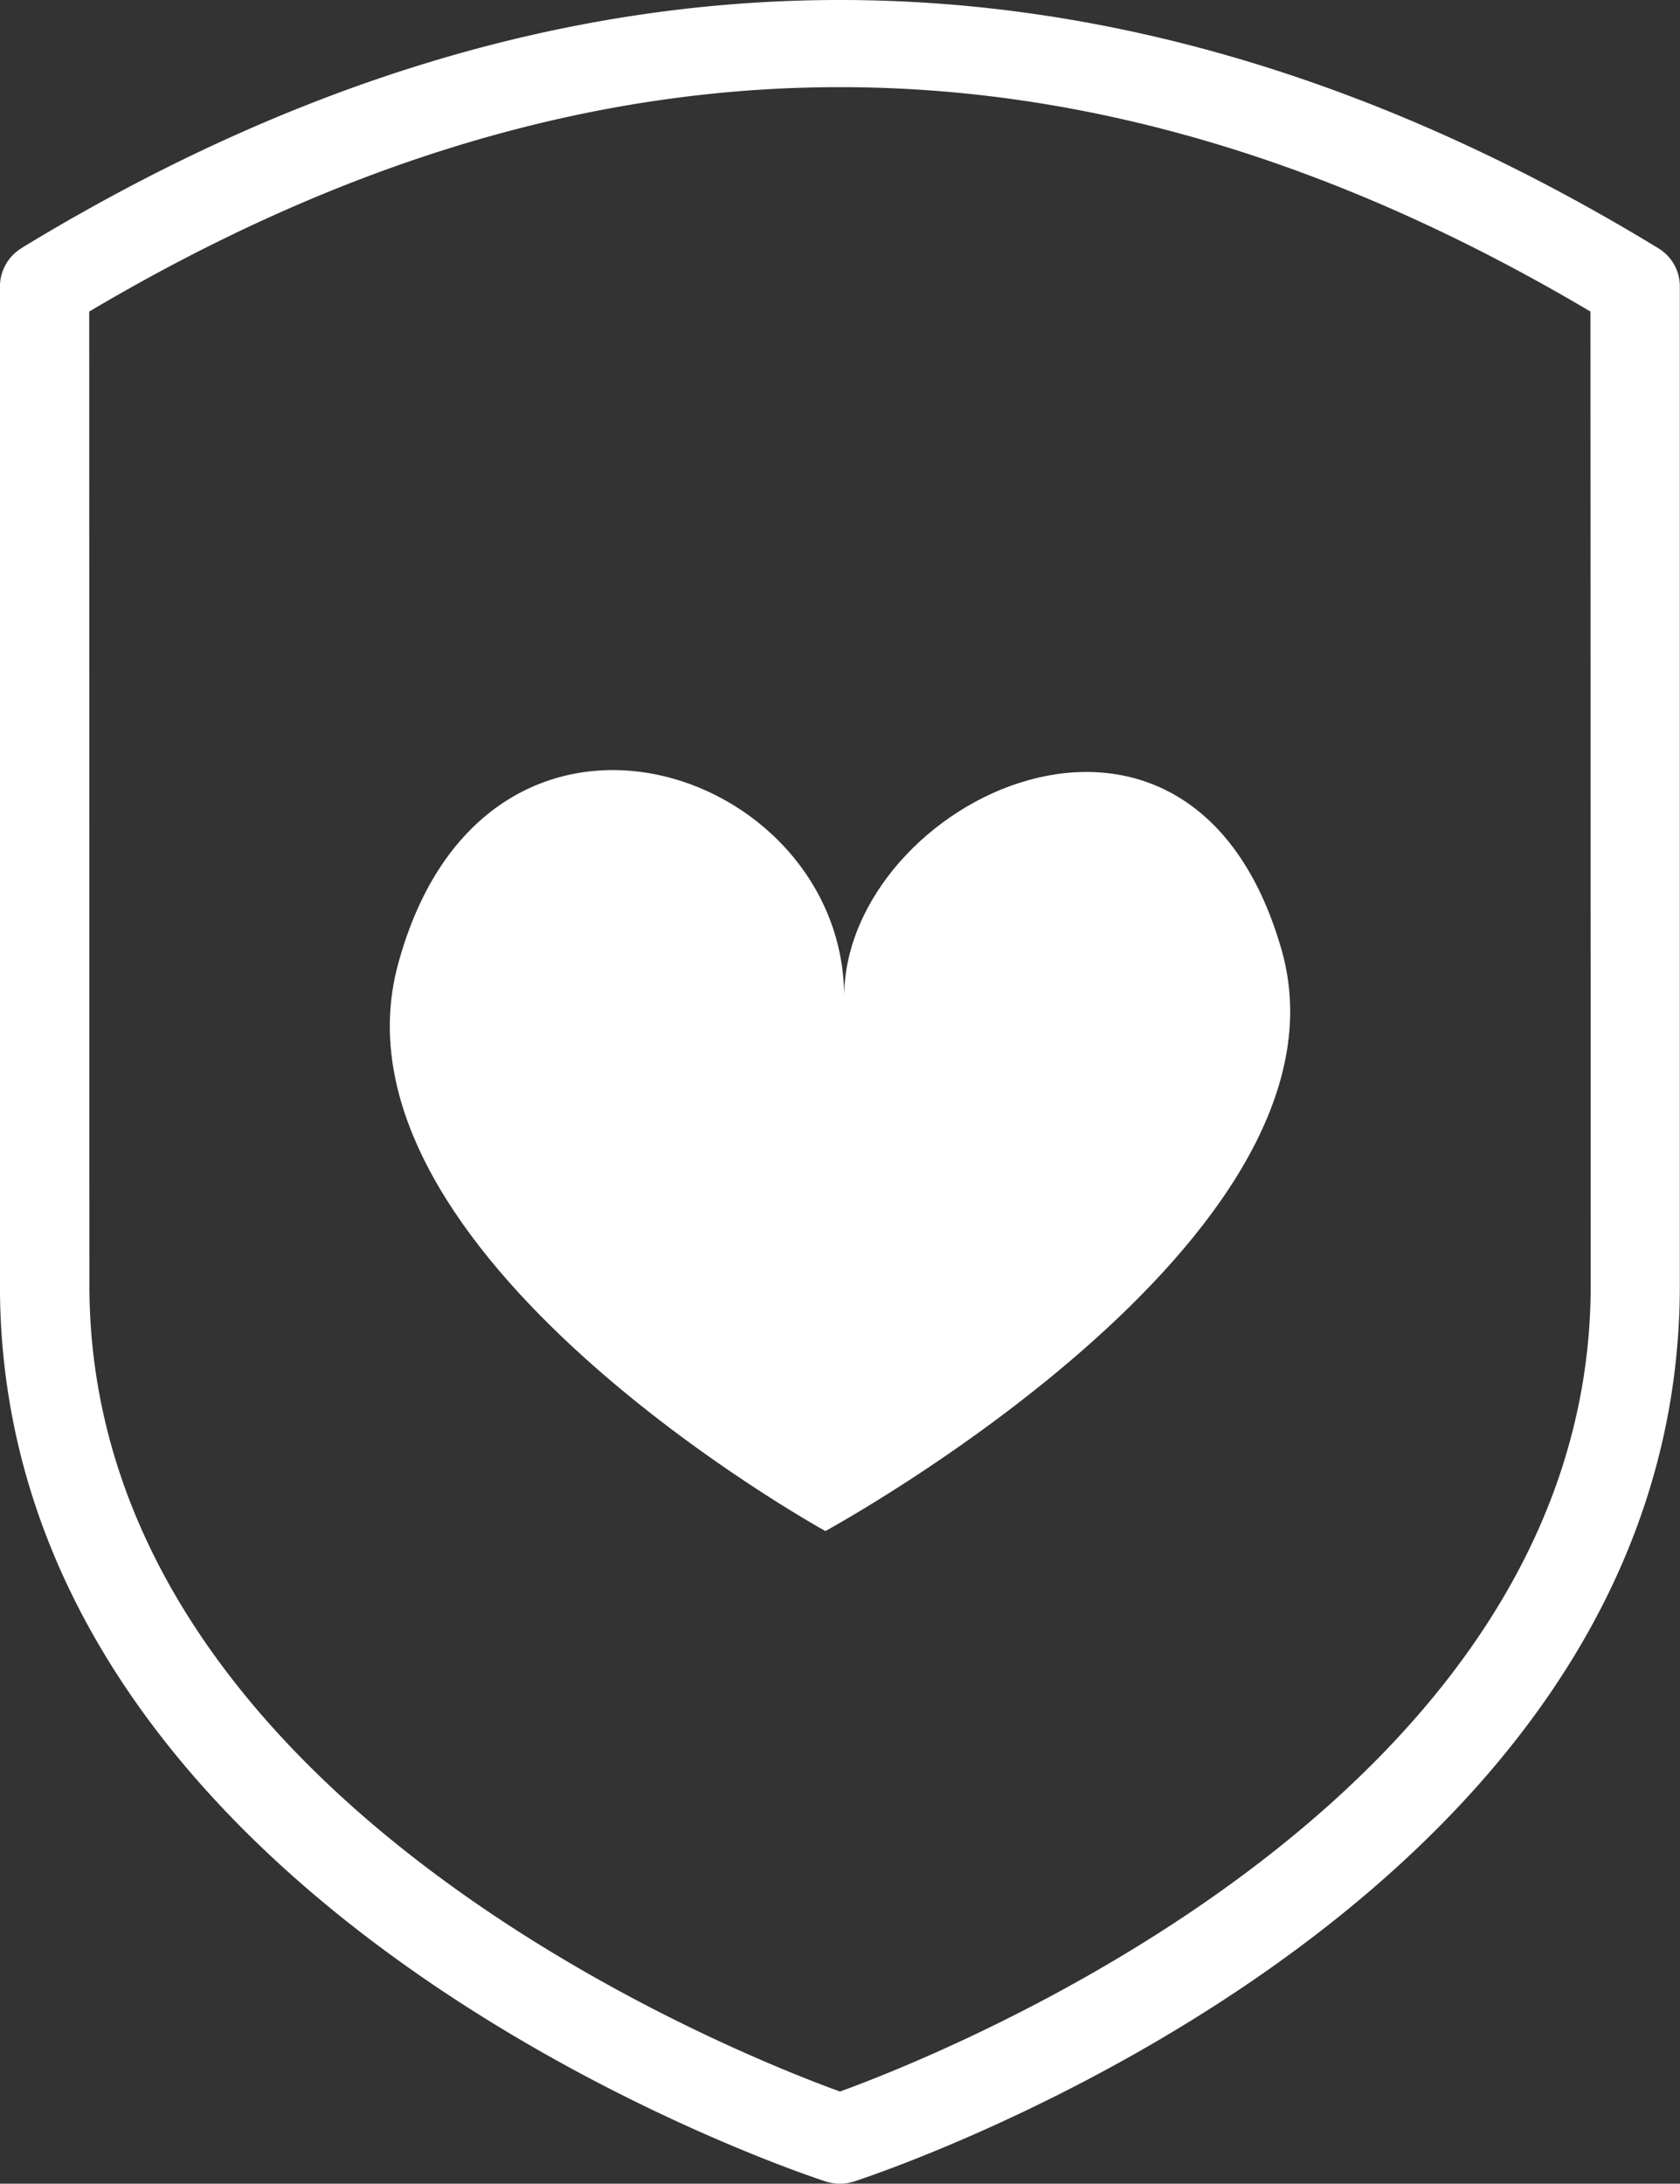
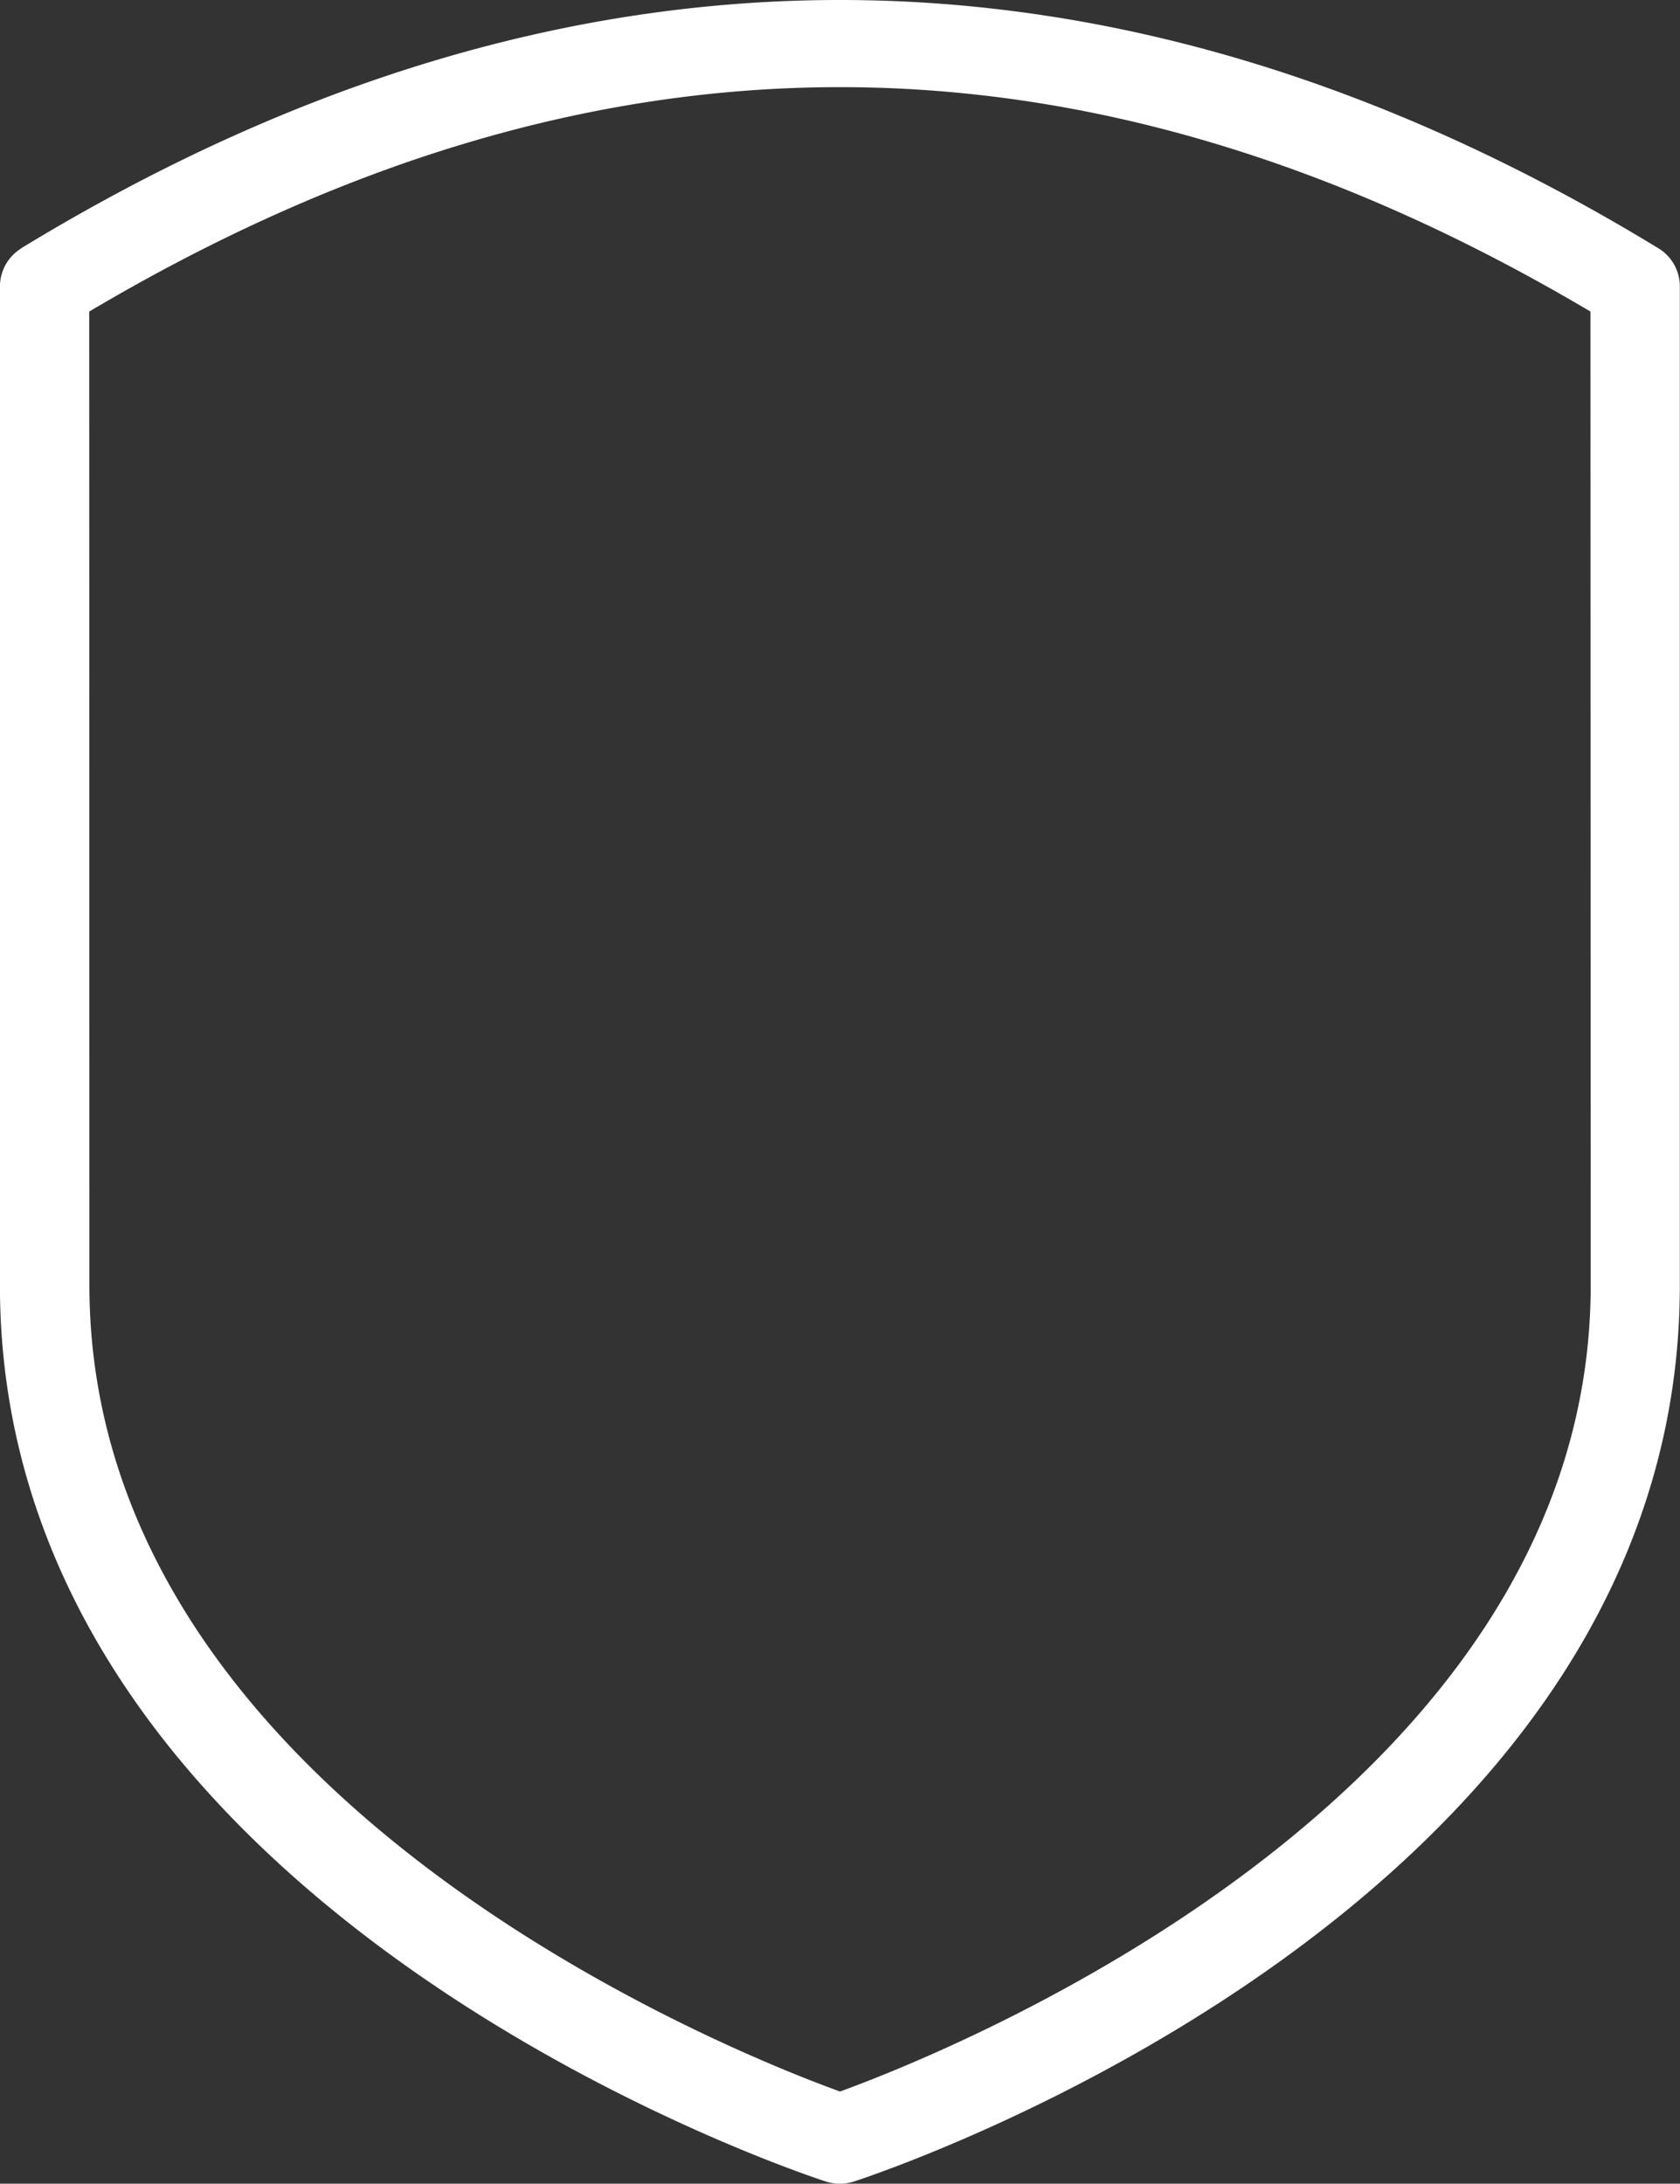
<svg xmlns="http://www.w3.org/2000/svg" width="109" height="141.637" viewBox="0 0 109 141.637">
  <rect x="0" y="0" width="109" height="141.637" fill="#333333" stroke="none" />
  <g transform="translate(-254.771 -7724.898)">
-     <path d="M3282.043,1284.664c-5.92-20.728-28.383-9.679-28.383,3.06,0-15.055-23.349-22.846-28.948-2.118-5.054,18.707,27.73,36.746,27.73,36.746S3287.386,1303.371,3282.043,1284.664Z" transform="translate(-2944.12 6501.851)" fill="#fff" />
    <g transform="translate(254.771 7724.898)">
      <path d="M3196.86,1236.458a2.916,2.916,0,0,0-1.4,2.478v64.8c0,40.2,51.409,57.413,53.6,58.124a3.007,3.007,0,0,0,1.793,0c2.193-.71,53.6-17.938,53.6-58.124v-64.8a2.887,2.887,0,0,0-1.4-2.478c-35.241-21.464-70.966-21.464-106.207,0Zm101.81,67.267c0,33.261-41.98,49.853-48.705,52.293-6.727-2.429-48.7-18.984-48.7-52.293l-.012-63.157c32.75-19.407,64.649-19.407,97.4,0Z" transform="translate(-3195.464 -1220.36)" fill="#fff" />
    </g>
  </g>
</svg>